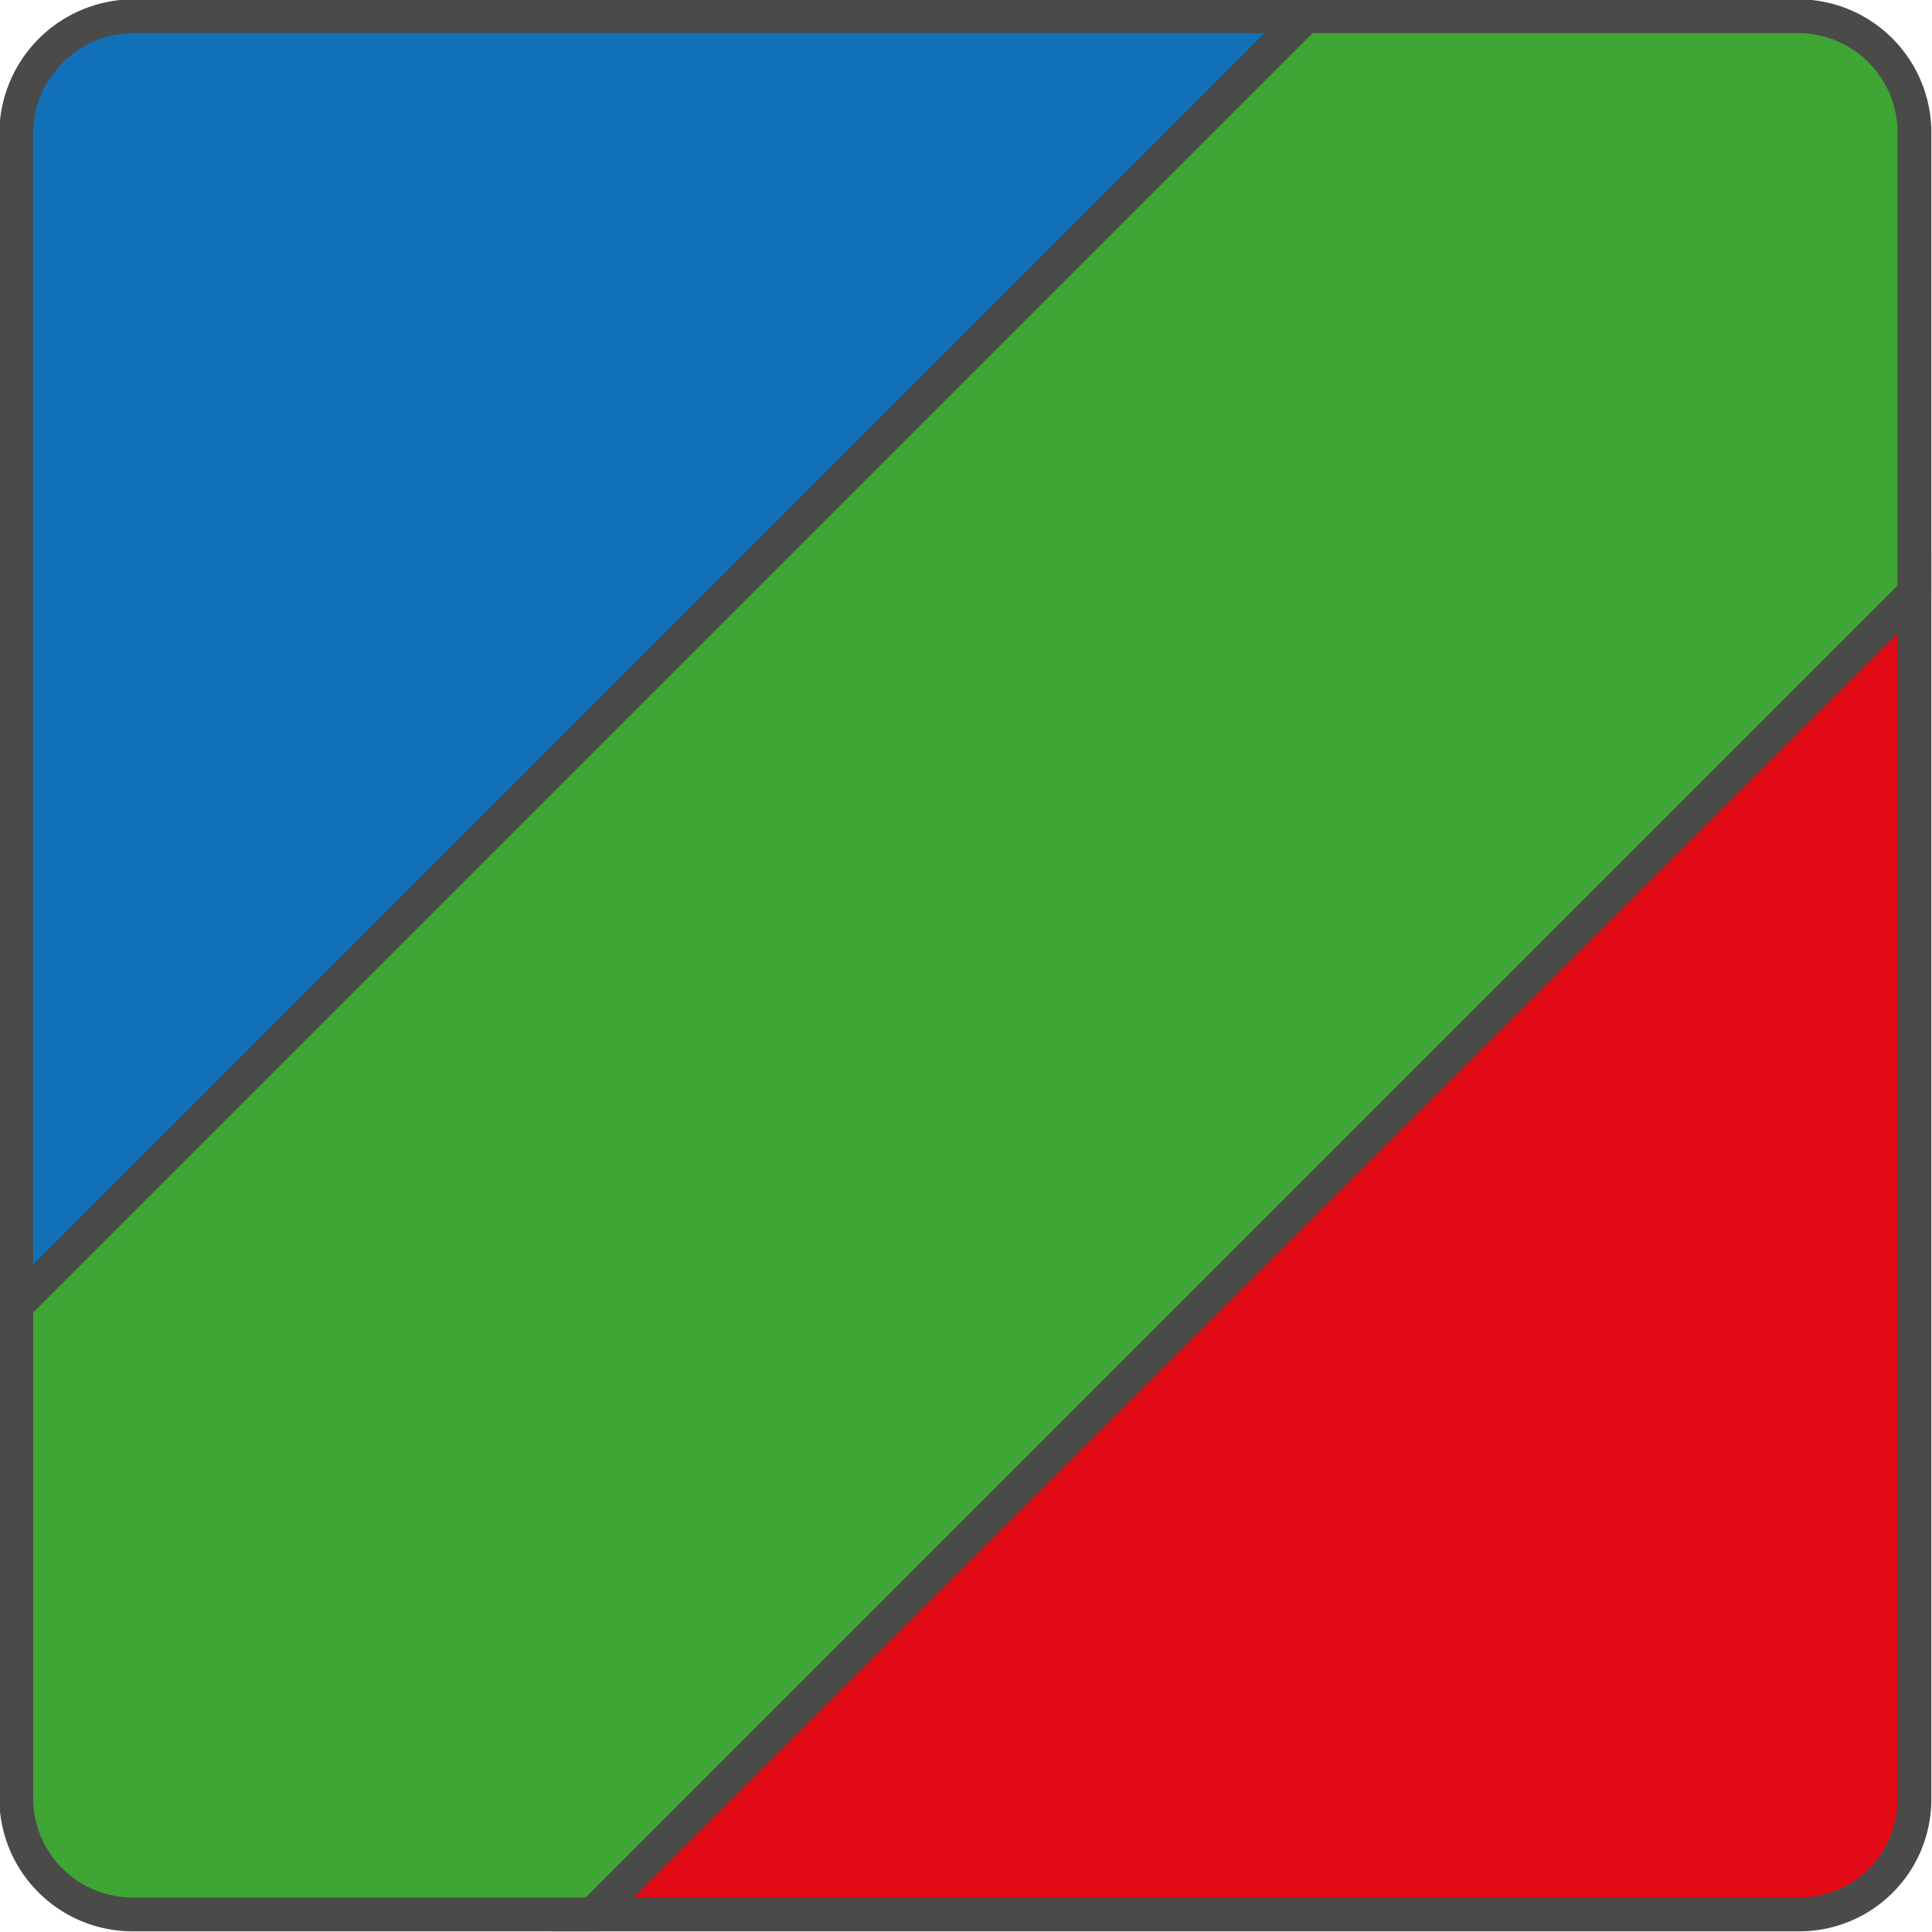
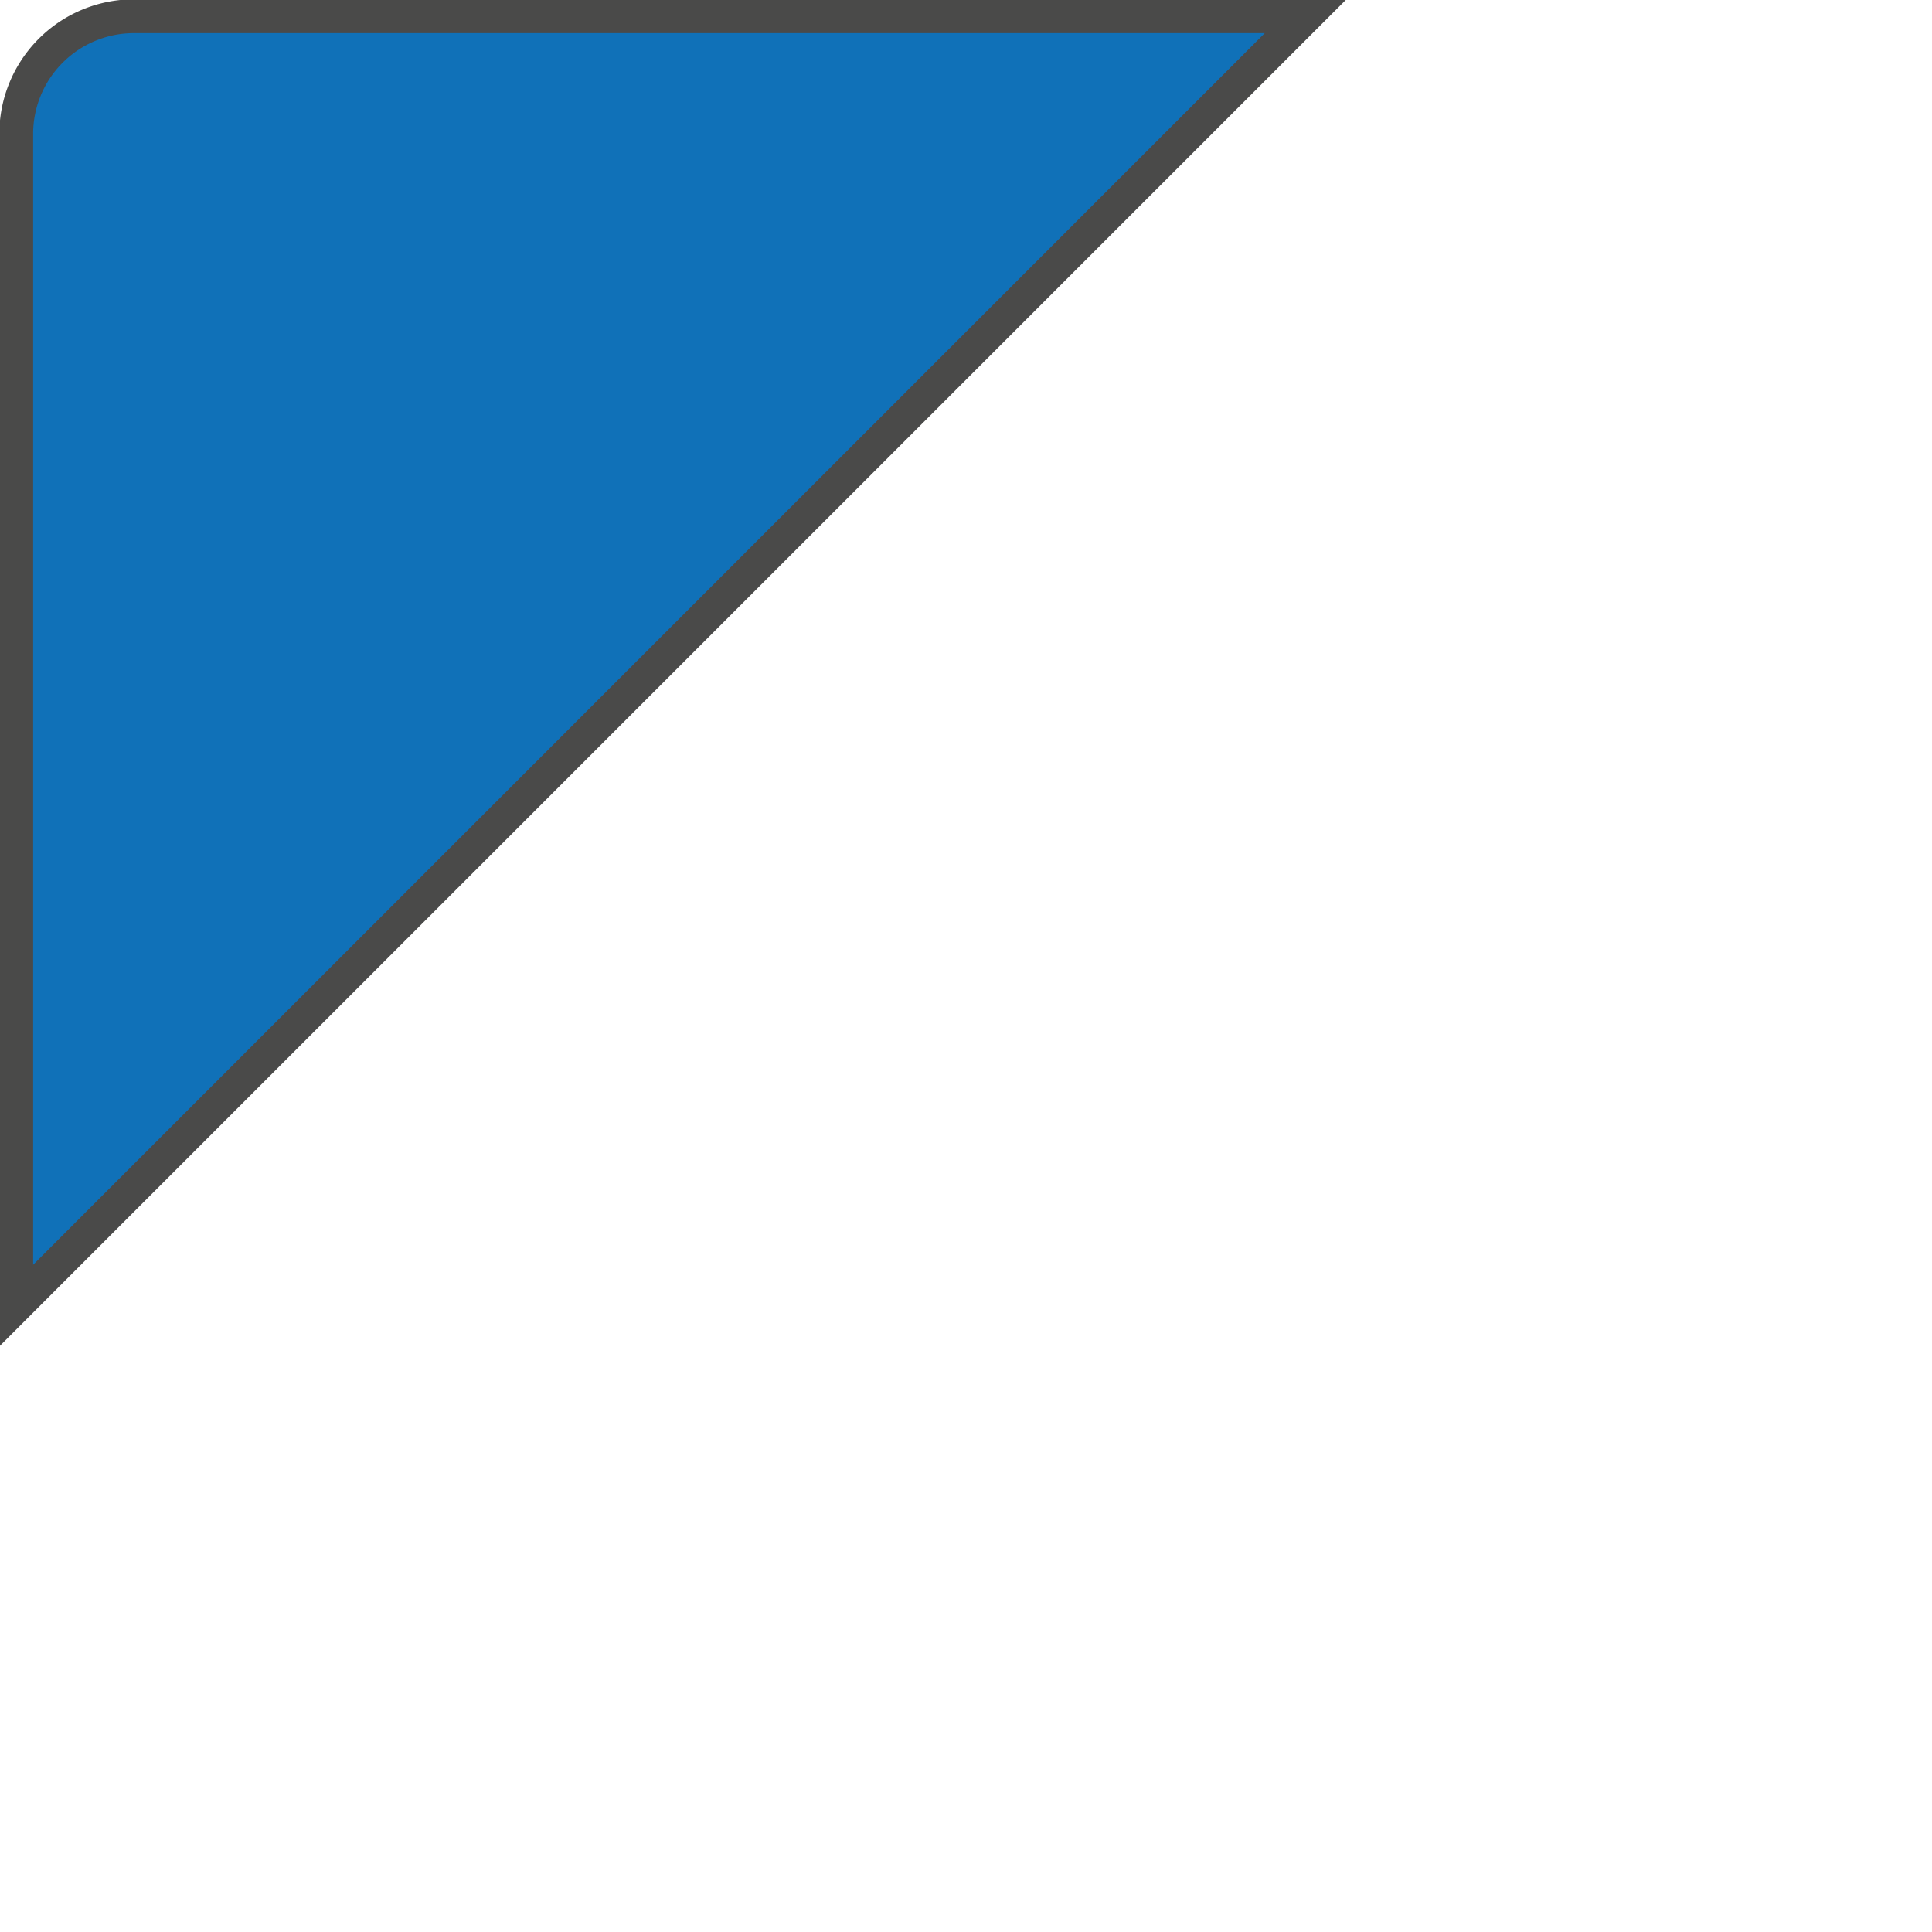
<svg xmlns="http://www.w3.org/2000/svg" viewBox="0 0 14.28 14.28">
  <defs>
    <style>.cls-1{fill:#1071b8;}.cls-1,.cls-2,.cls-3{stroke:#4a4a49;stroke-miterlimit:10;stroke-width:0.25px;}.cls-2{fill:#e30b17;}.cls-3{fill:#3fa535;}</style>
  </defs>
  <title>Risorsa 106</title>
  <g id="Livello_2" data-name="Livello 2">
    <g id="Livello_1-2" data-name="Livello 1">
      <path class="cls-1" d="M1,.12A.87.87,0,0,0,.12,1V9.65L9.65.12Z" />
-       <path class="cls-2" d="M4.38,14.15H13.3a.85.85,0,0,0,.85-.85V4.38Z" />
-       <path class="cls-3" d="M14.15,1A.86.86,0,0,0,13.3.12H9.65L.12,9.65V13.3a.86.86,0,0,0,.86.85h3.4l9.77-9.77Z" />
    </g>
  </g>
</svg>